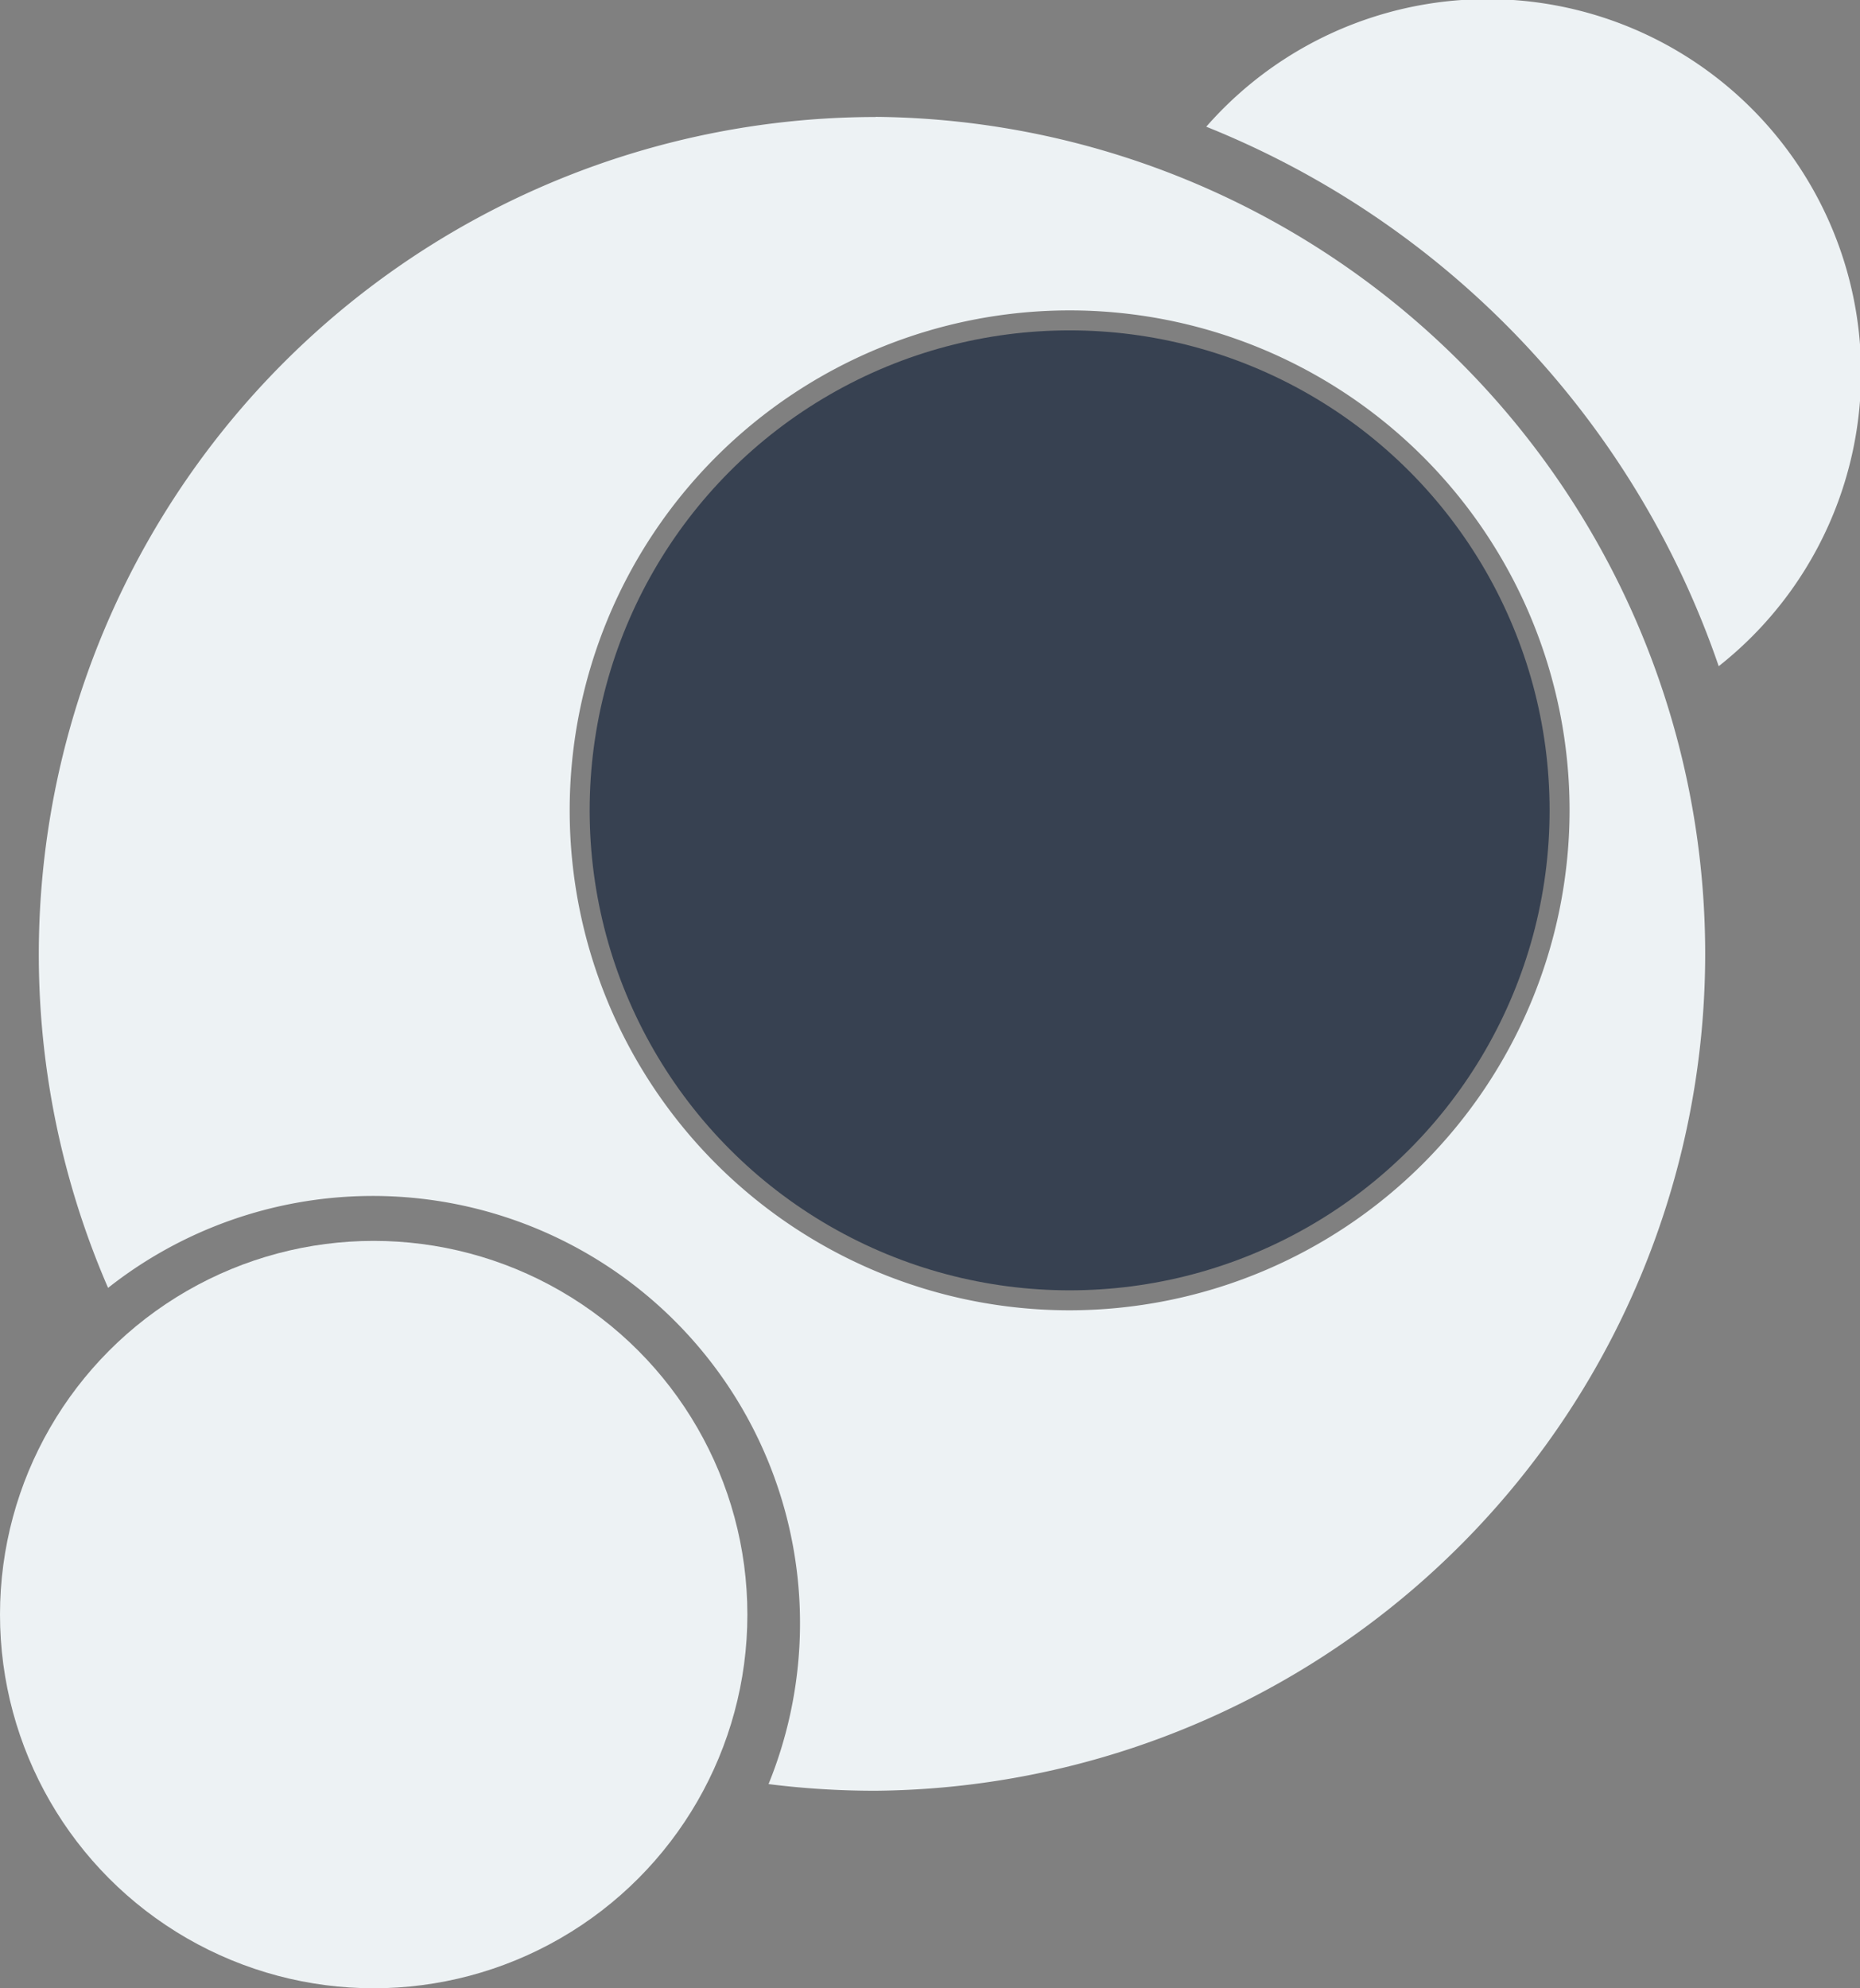
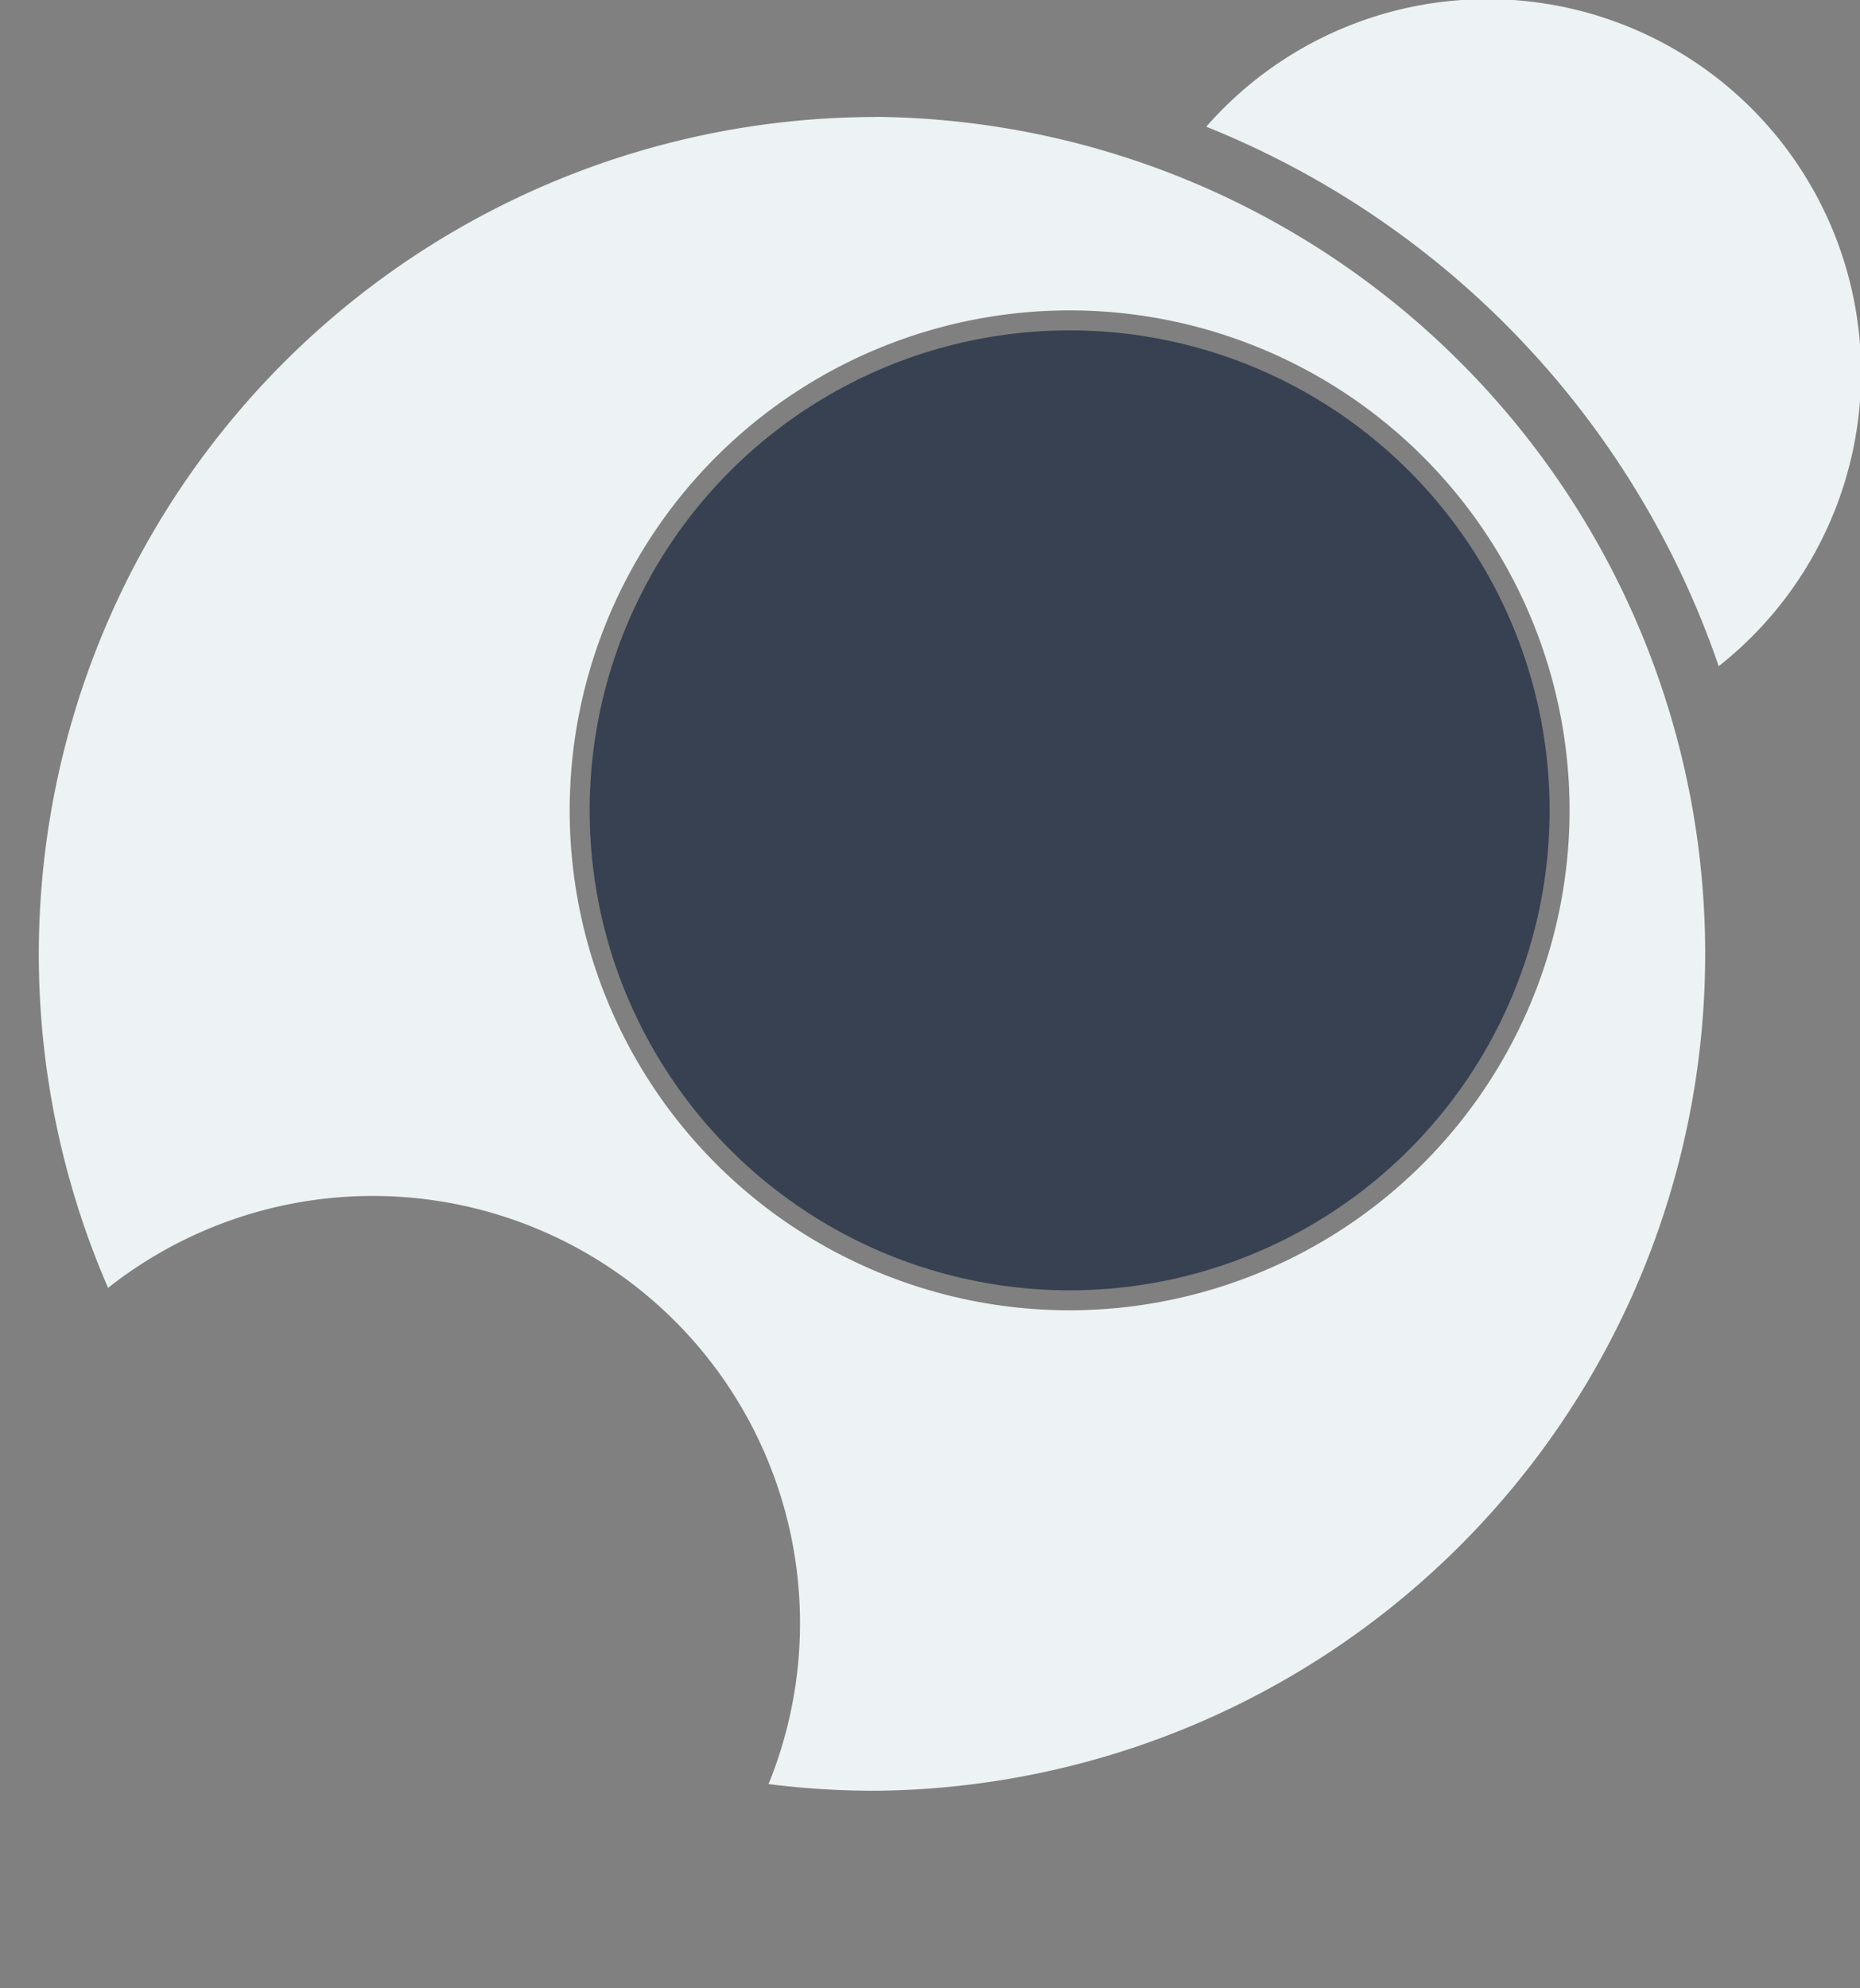
<svg xmlns="http://www.w3.org/2000/svg" viewBox="0 0 279.48 298.75">
  <rect x="0" y="0" width="279.48" height="298.75" fill="#808080" stroke="none" />
  <title>TechySavant Icon</title>
  <g id="Layer_2" data-name="Layer 2">
    <g id="Layer_1-2" data-name="Layer 1">
-       <circle cx="56.15" cy="242.6" r="56.15" fill="#edf2f4" />
      <path d="M258.25,100.1a56.14,56.14,0,1,0-77-81.06A134.21,134.21,0,0,1,258.25,100.1Z" fill="#edf2f4" />
      <path d="M131.58,17.58A125.82,125.82,0,0,0,16.24,193.51a64.19,64.19,0,0,1,99.24,74.56,127.69,127.69,0,0,0,16.1,1,125.76,125.76,0,0,0,0-251.51Zm29.14,179.3a75.12,75.12,0,1,1,75.12-75.12A75.21,75.21,0,0,1,160.72,196.88Z" fill="#edf2f4" />
      <circle cx="160.72" cy="121.76" r="72.12" fill="#374151" />
    </g>
  </g>
</svg>